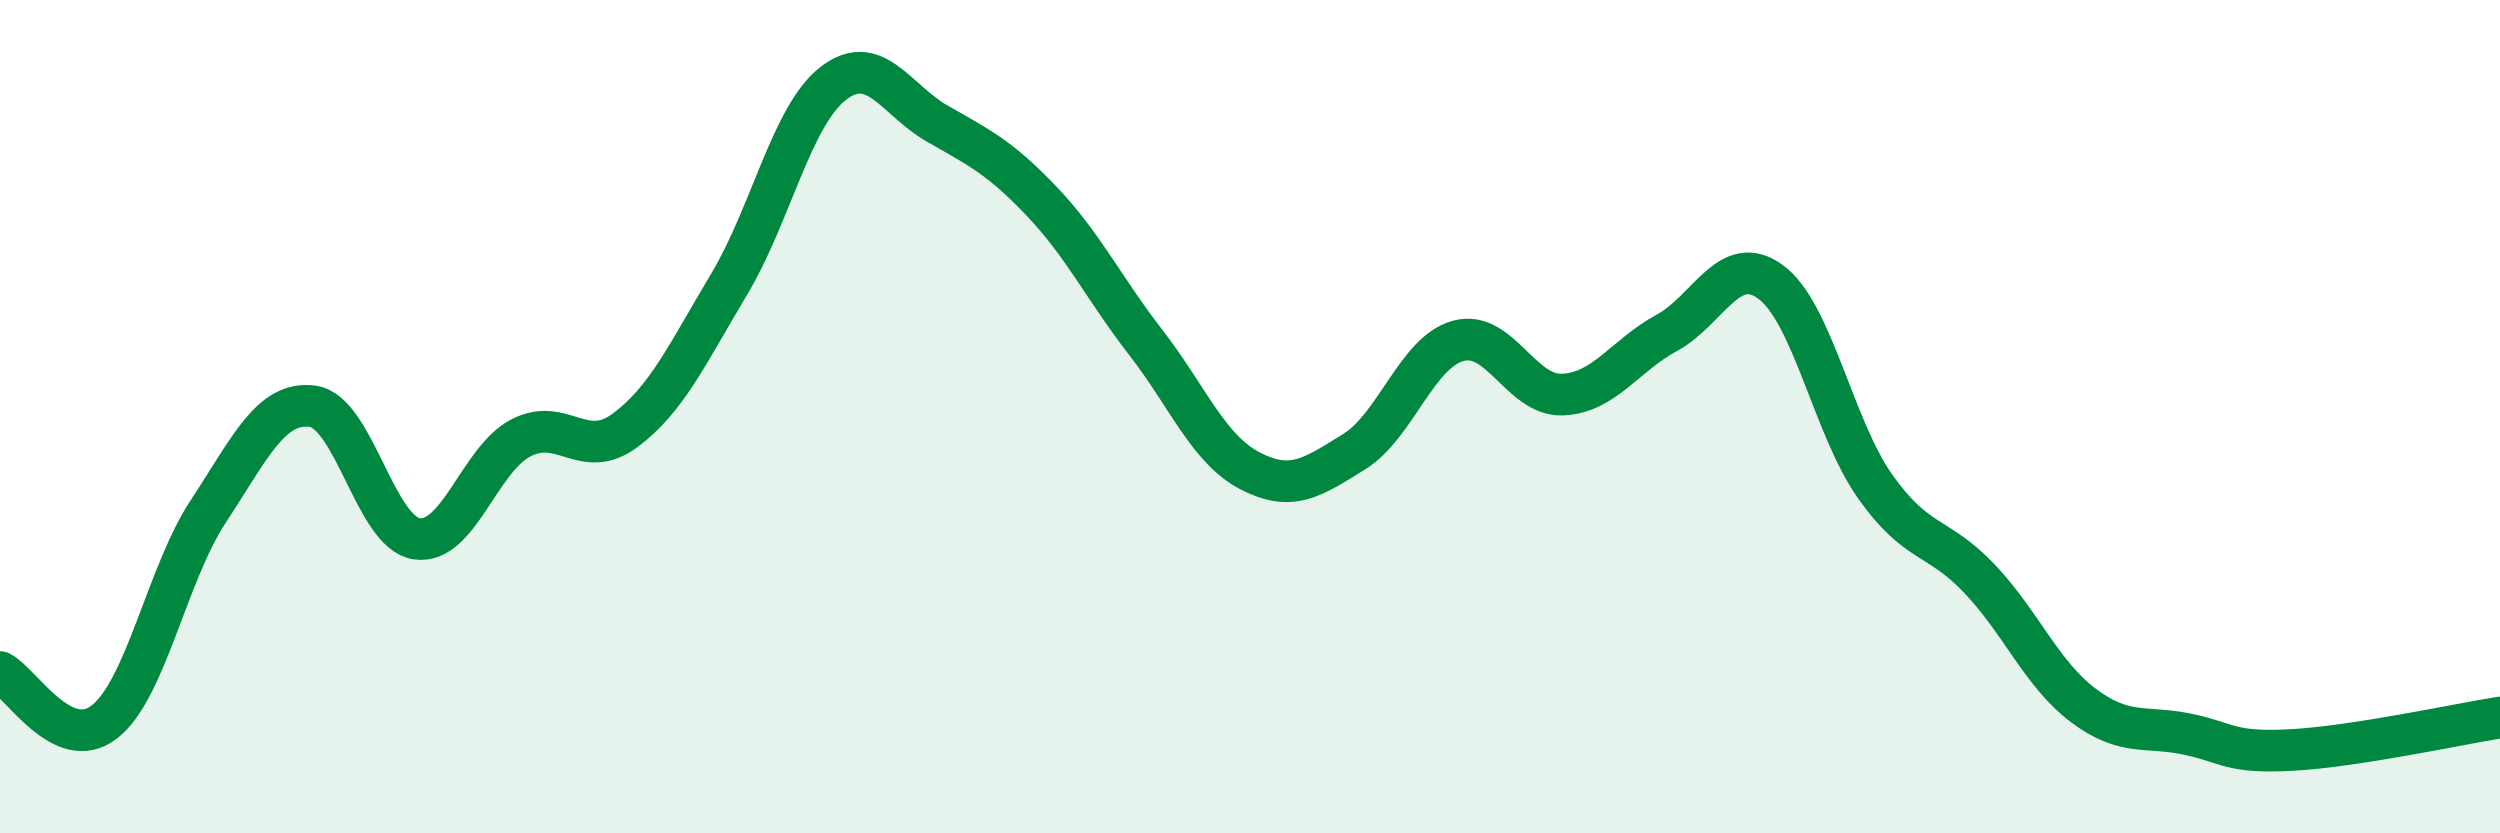
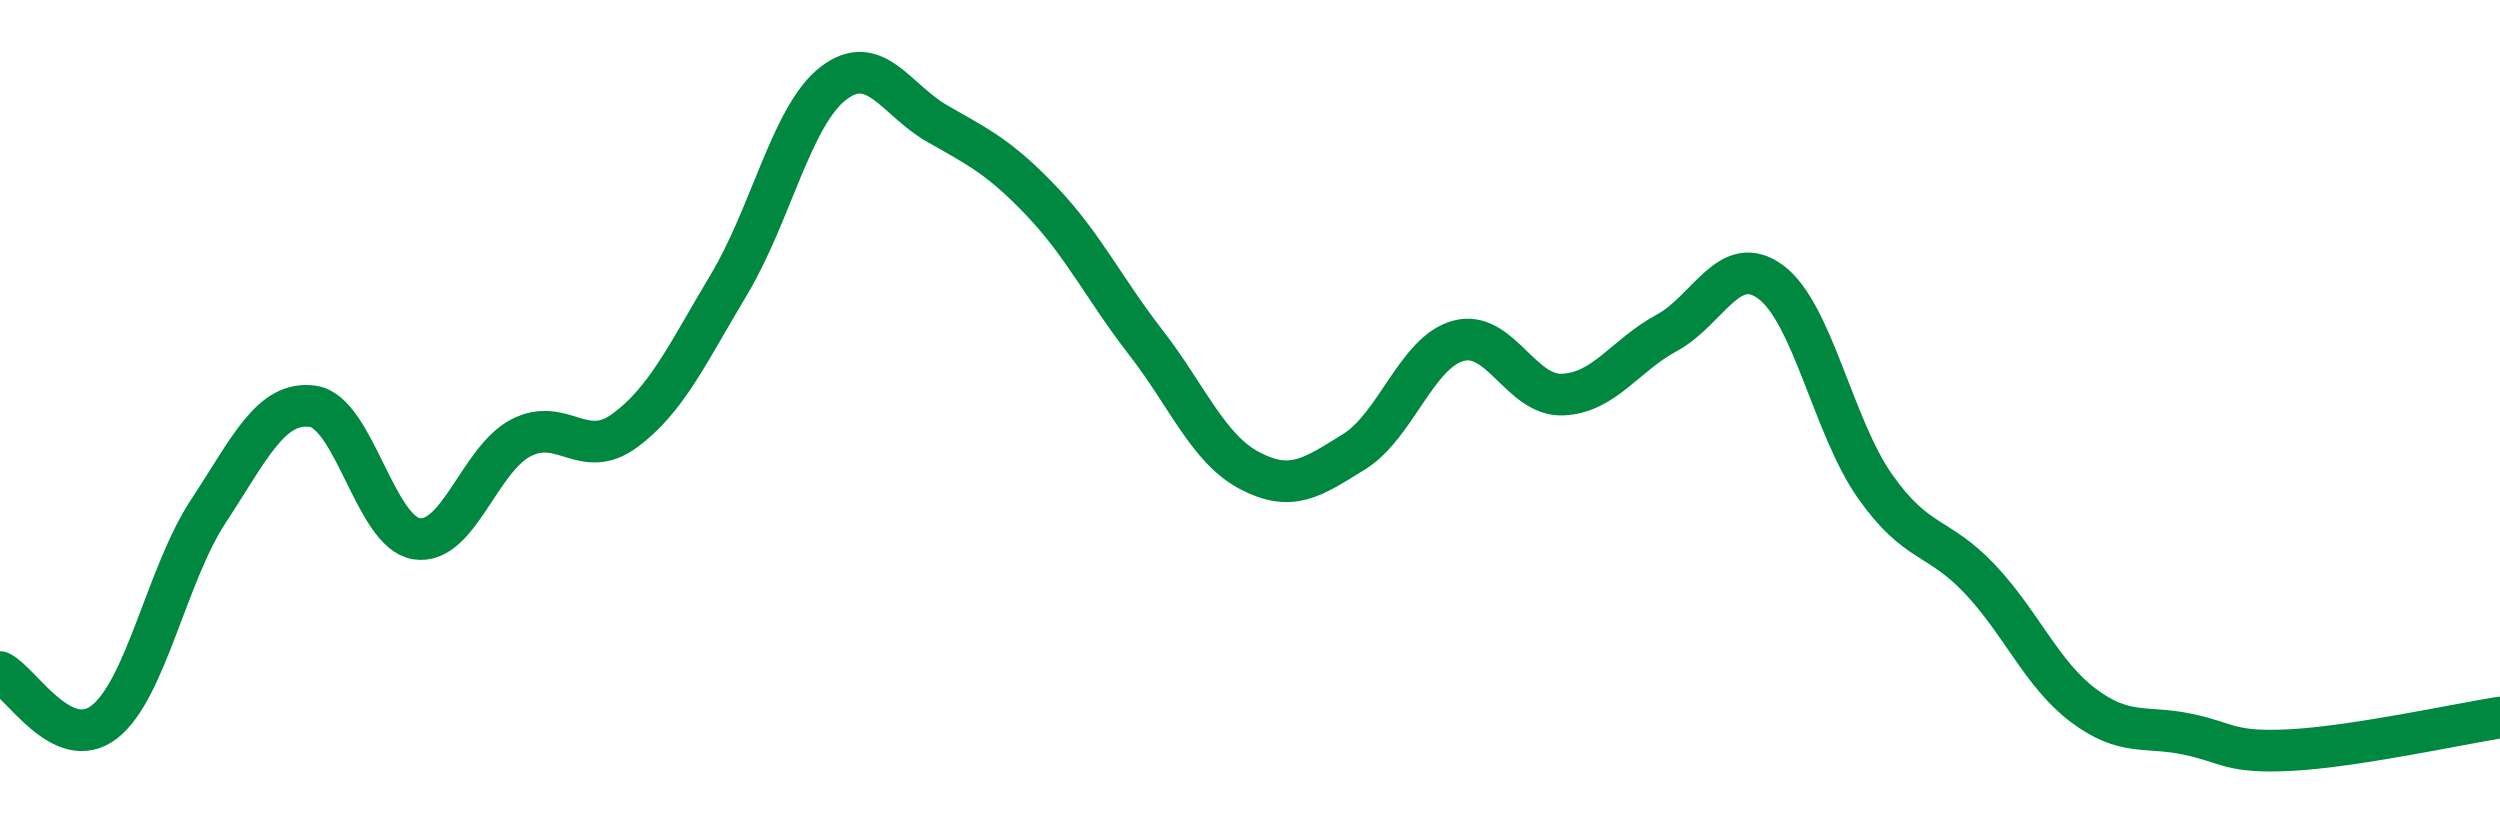
<svg xmlns="http://www.w3.org/2000/svg" width="60" height="20" viewBox="0 0 60 20">
-   <path d="M 0,16.13 C 0.5,16.37 1.5,18.1 2.5,17.33 C 3.5,16.56 4,13.79 5,12.27 C 6,10.75 6.5,9.62 7.5,9.75 C 8.5,9.88 9,12.78 10,12.93 C 11,13.08 11.5,11.03 12.5,10.51 C 13.5,9.99 14,11.07 15,10.33 C 16,9.59 16.5,8.49 17.5,6.82 C 18.5,5.15 19,2.77 20,2 C 21,1.23 21.5,2.4 22.5,2.97 C 23.5,3.54 24,3.78 25,4.83 C 26,5.88 26.5,6.93 27.5,8.22 C 28.5,9.51 29,10.78 30,11.3 C 31,11.82 31.5,11.46 32.5,10.84 C 33.5,10.22 34,8.45 35,8.18 C 36,7.91 36.5,9.51 37.5,9.47 C 38.5,9.43 39,8.53 40,7.99 C 41,7.45 41.5,6.03 42.5,6.77 C 43.5,7.51 44,10.25 45,11.67 C 46,13.09 46.5,12.83 47.5,13.88 C 48.5,14.93 49,16.18 50,16.93 C 51,17.68 51.5,17.41 52.5,17.62 C 53.5,17.83 53.5,18.08 55,18 C 56.5,17.92 59,17.38 60,17.22L60 20L0 20Z" fill="#008740" opacity="0.1" stroke-linecap="round" stroke-linejoin="round" />
  <path d="M 0,16.13 C 0.5,16.37 1.5,18.1 2.5,17.33 C 3.5,16.56 4,13.79 5,12.27 C 6,10.75 6.5,9.62 7.5,9.75 C 8.5,9.88 9,12.78 10,12.93 C 11,13.08 11.5,11.03 12.5,10.51 C 13.5,9.99 14,11.07 15,10.33 C 16,9.59 16.5,8.49 17.5,6.82 C 18.5,5.15 19,2.77 20,2 C 21,1.23 21.5,2.4 22.5,2.97 C 23.5,3.54 24,3.78 25,4.83 C 26,5.88 26.5,6.93 27.5,8.22 C 28.5,9.51 29,10.78 30,11.3 C 31,11.82 31.5,11.46 32.5,10.84 C 33.5,10.22 34,8.45 35,8.18 C 36,7.91 36.5,9.51 37.5,9.47 C 38.5,9.43 39,8.53 40,7.99 C 41,7.45 41.5,6.03 42.5,6.77 C 43.5,7.51 44,10.25 45,11.67 C 46,13.09 46.5,12.83 47.5,13.88 C 48.5,14.93 49,16.18 50,16.93 C 51,17.68 51.5,17.41 52.5,17.62 C 53.5,17.83 53.5,18.08 55,18 C 56.5,17.92 59,17.38 60,17.22" stroke="#008740" stroke-width="1" fill="none" stroke-linecap="round" stroke-linejoin="round" />
</svg>